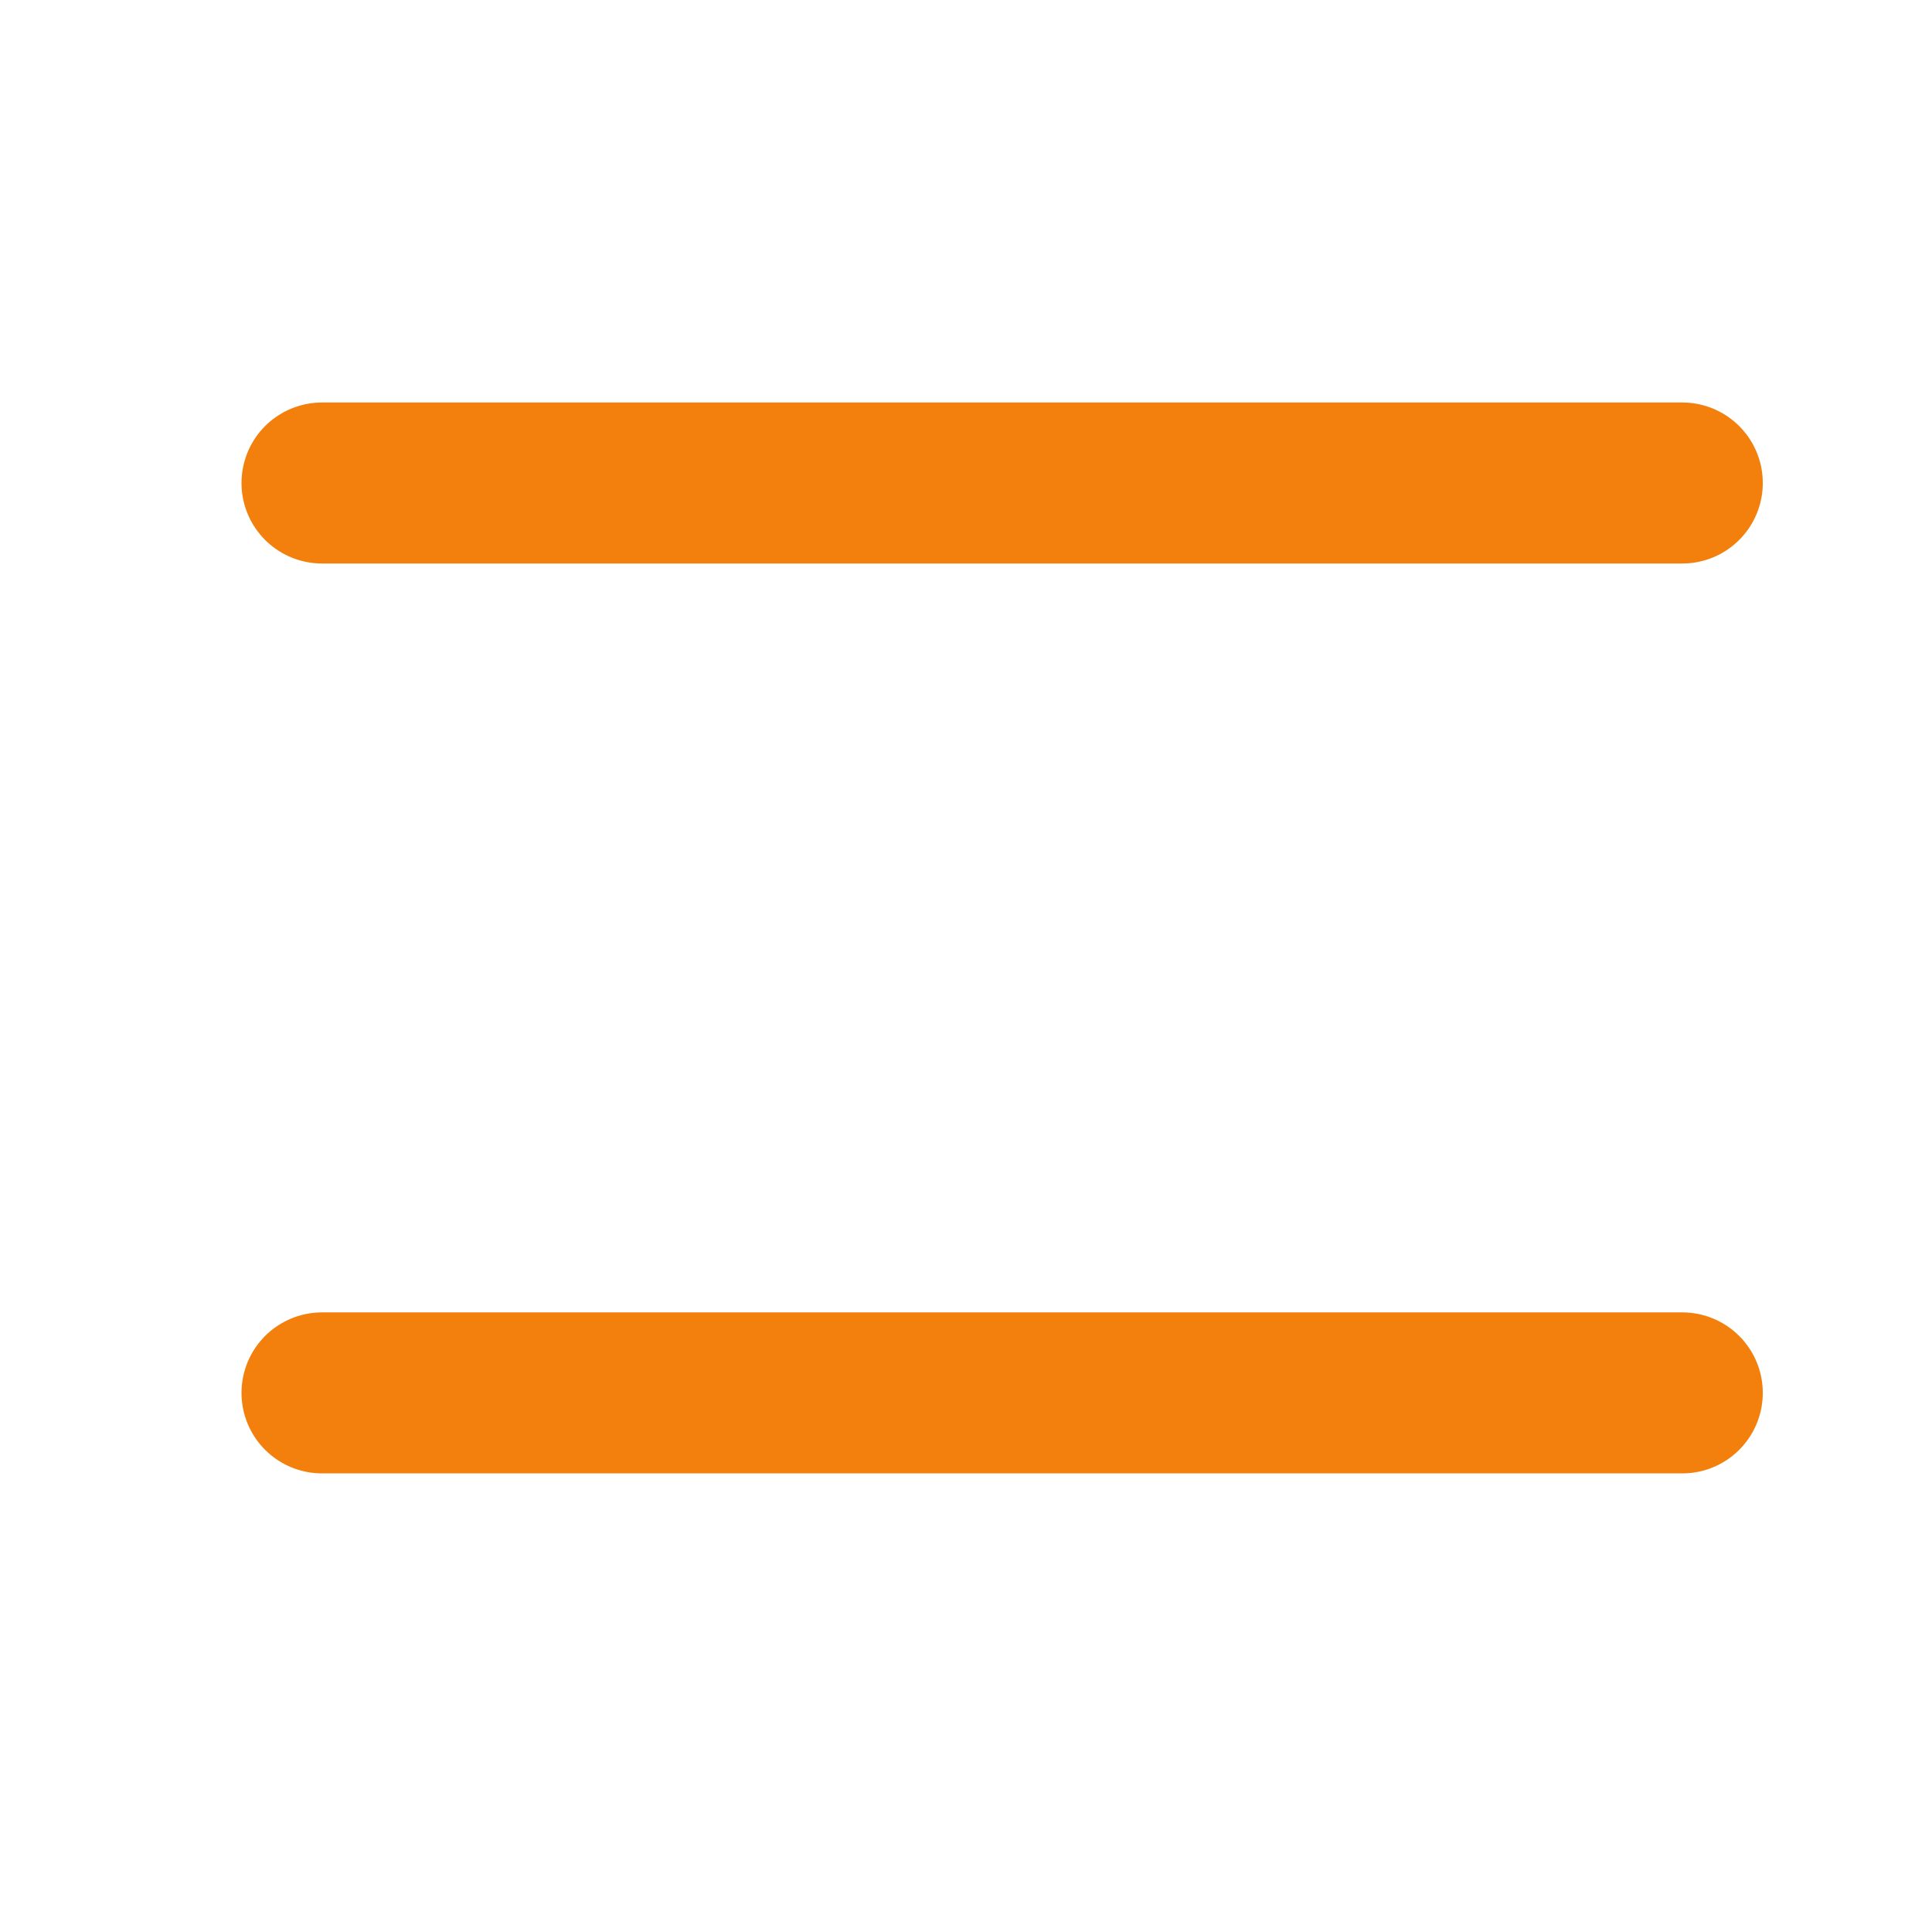
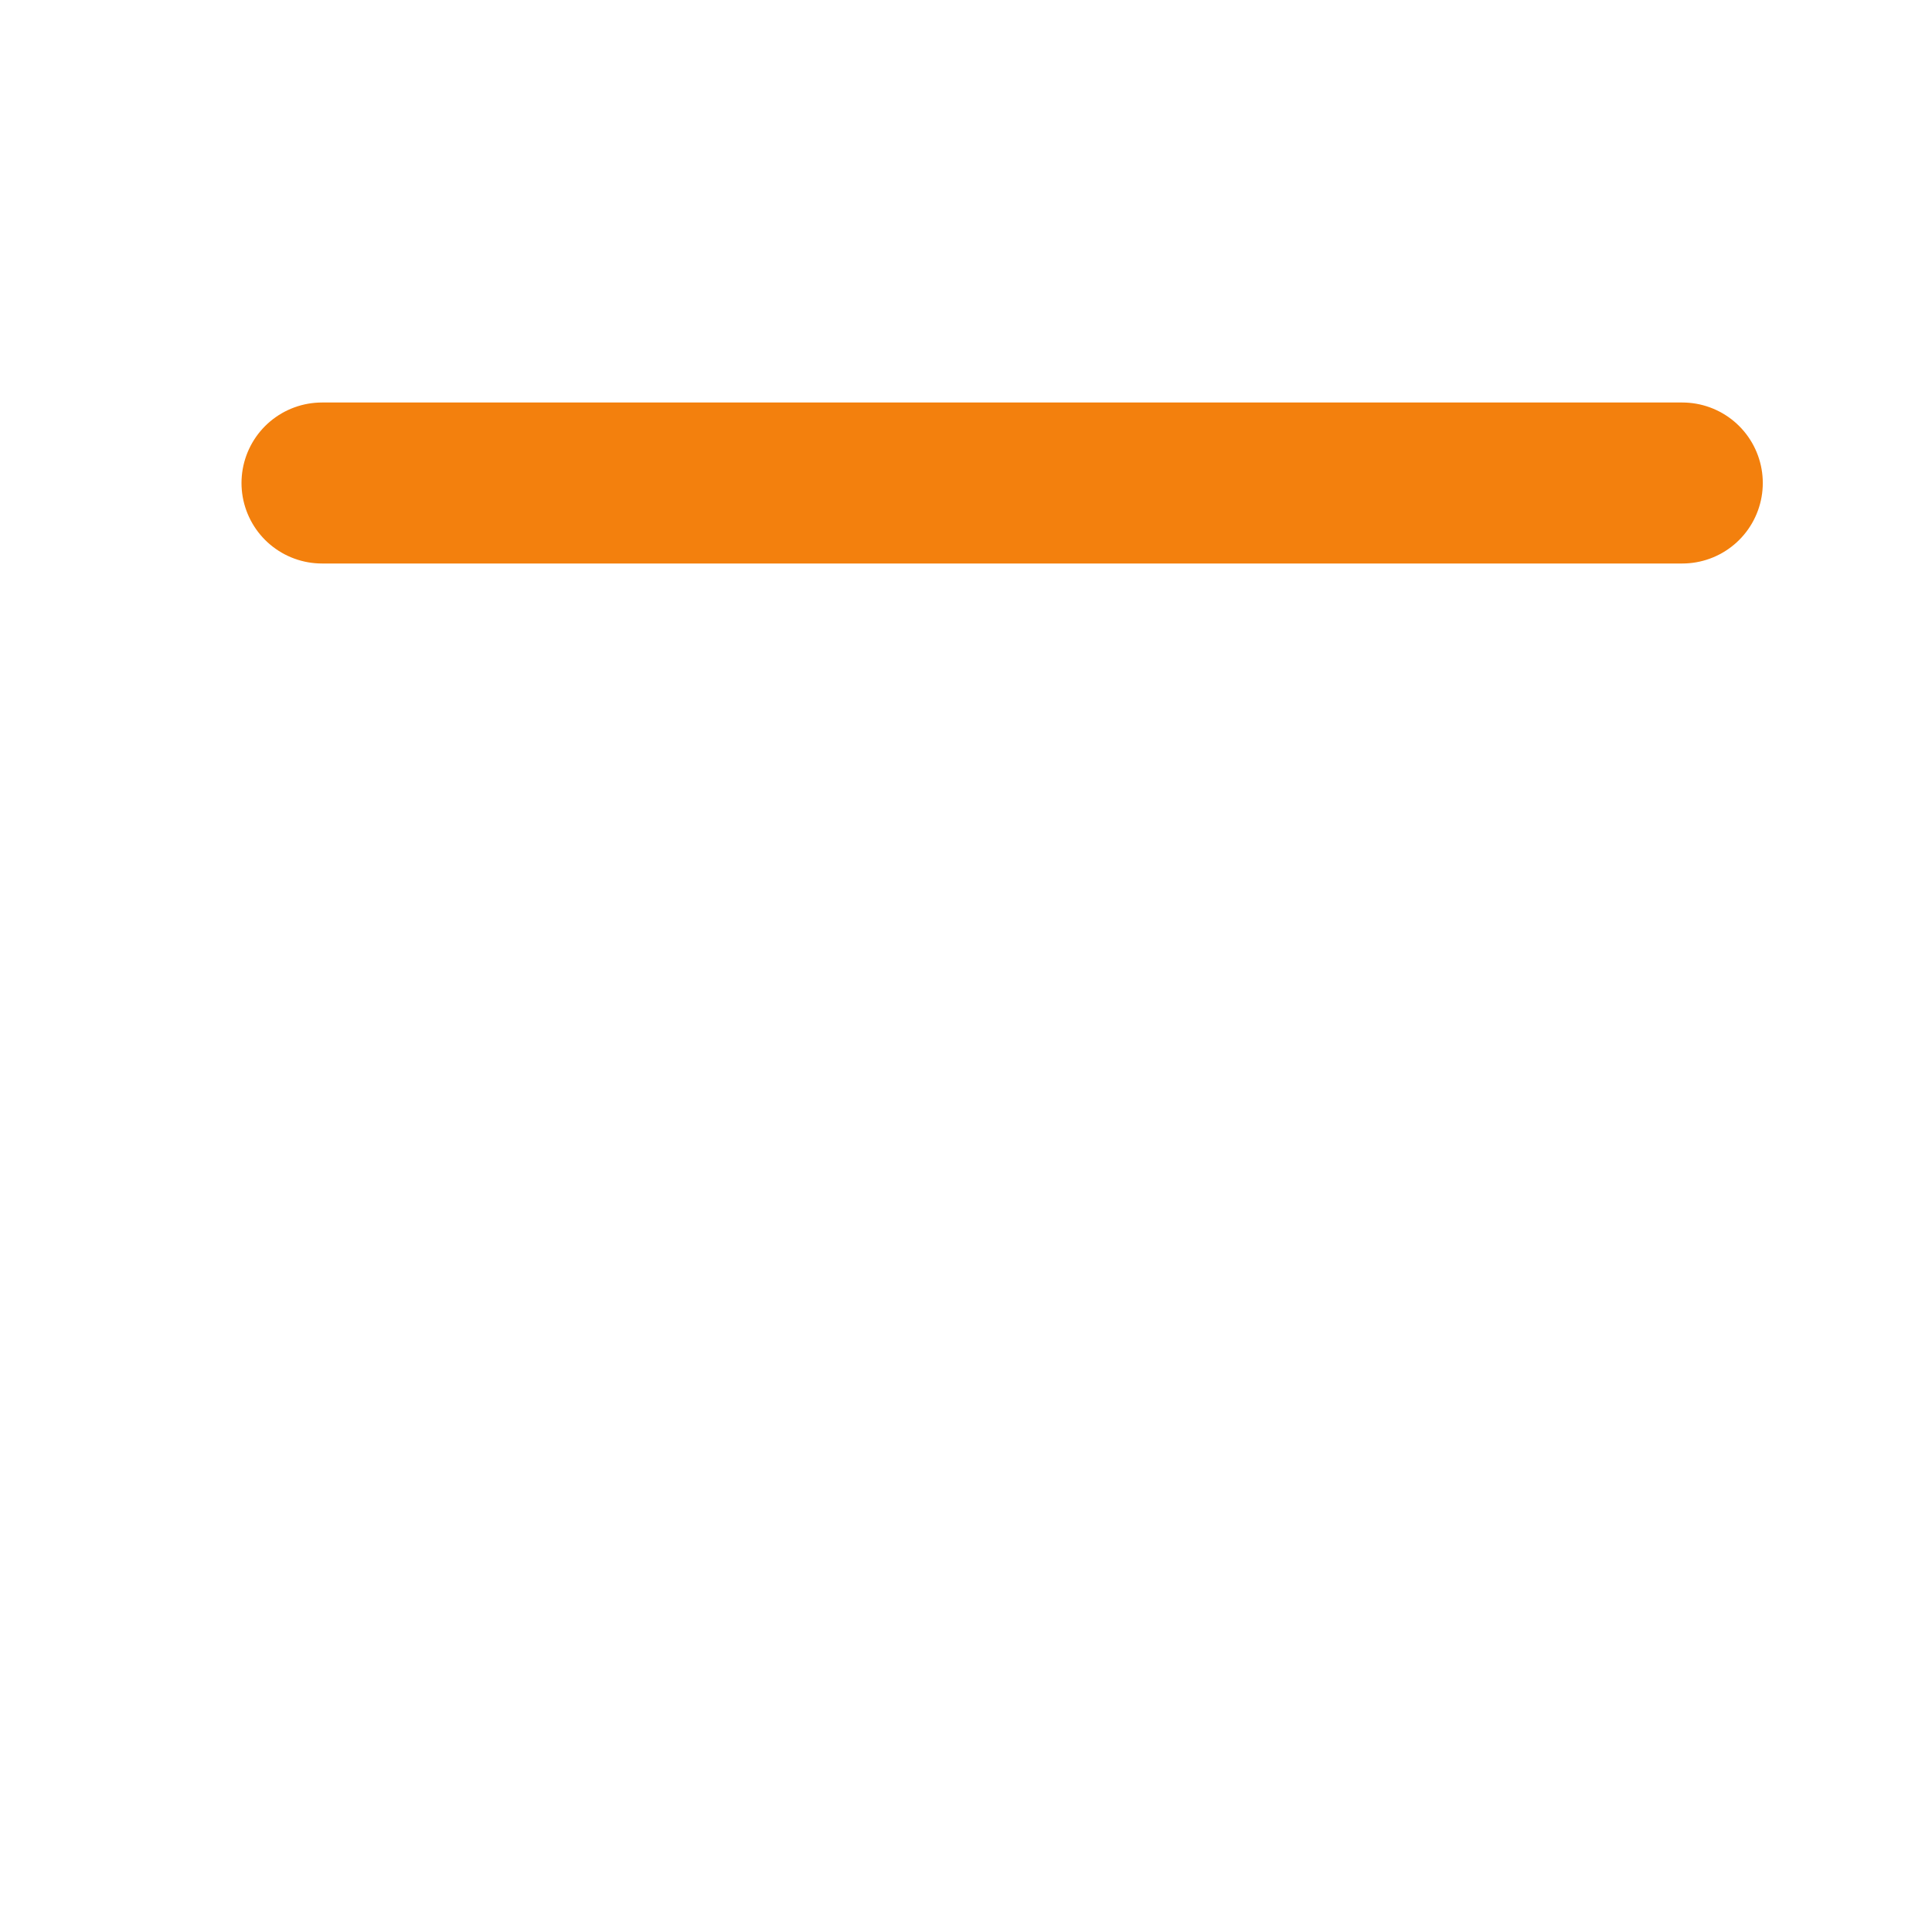
<svg xmlns="http://www.w3.org/2000/svg" width="24" height="24" viewBox="0 0 24 24" fill="none">
  <path d="M4 6H20.898" stroke="#F3800D" stroke-width="2" stroke-linecap="round" />
-   <path d="M4 17.303H20.898" stroke="#F3800D" stroke-width="2" stroke-linecap="round" />
</svg>